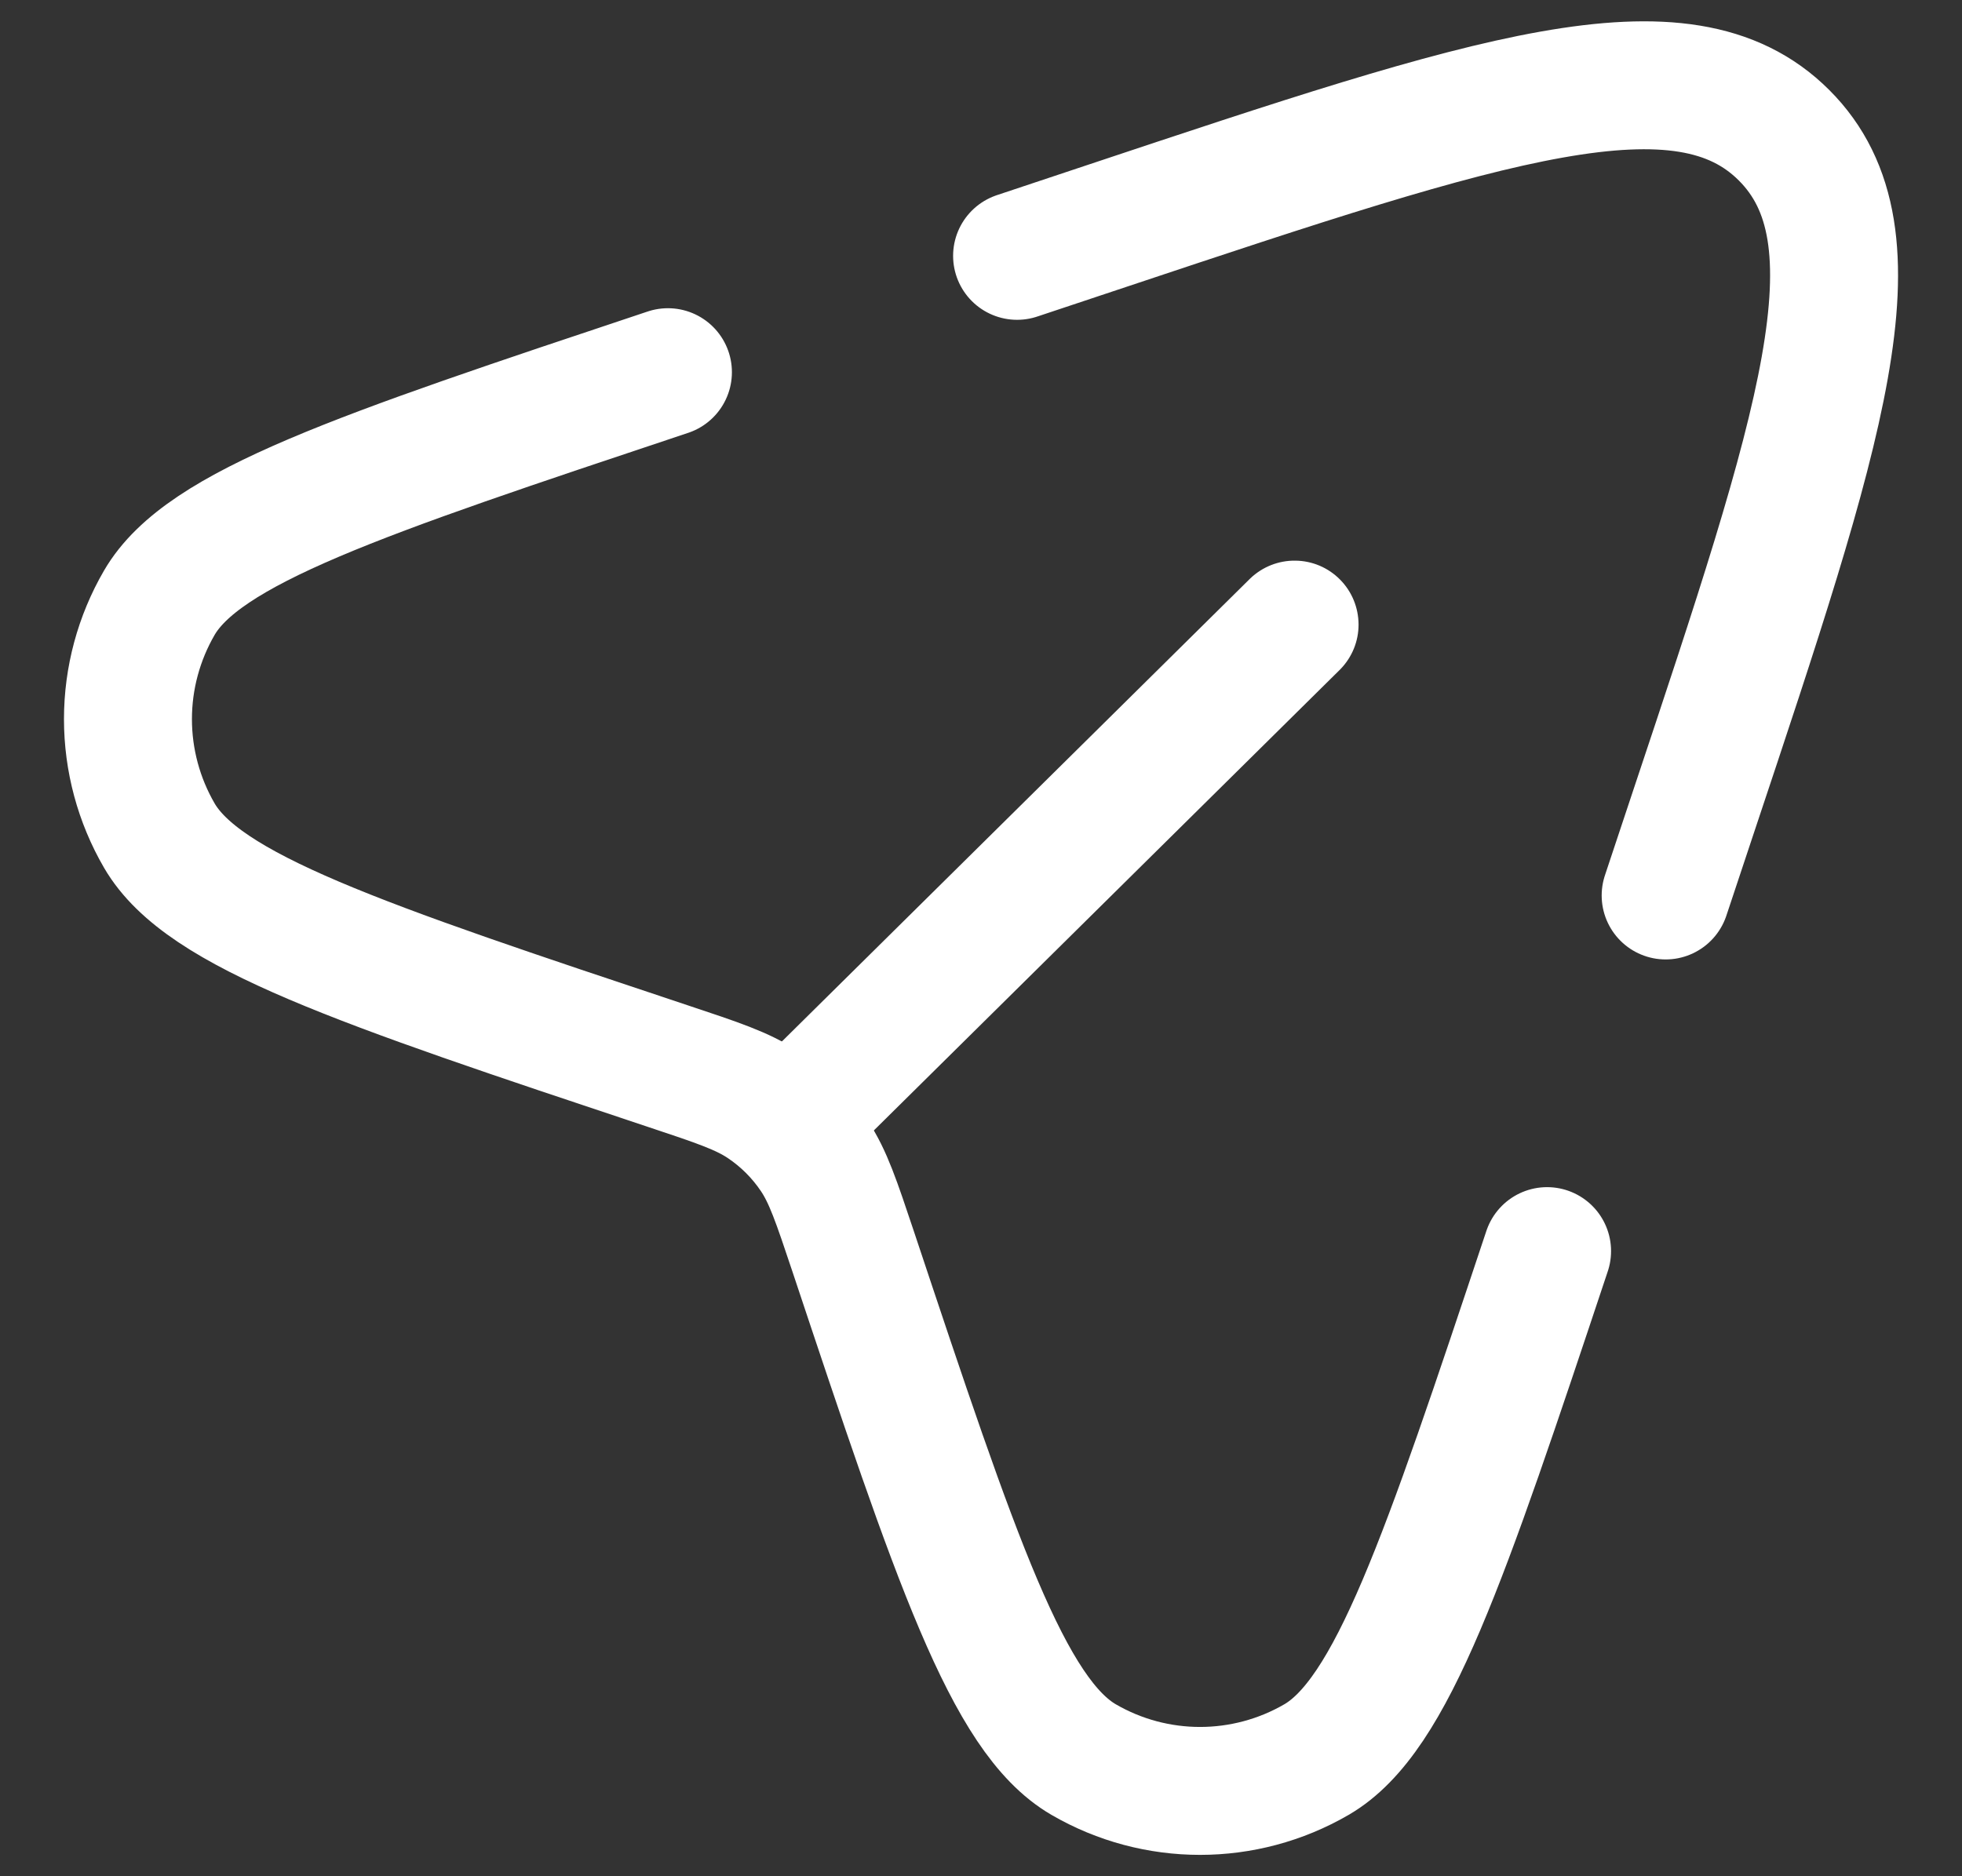
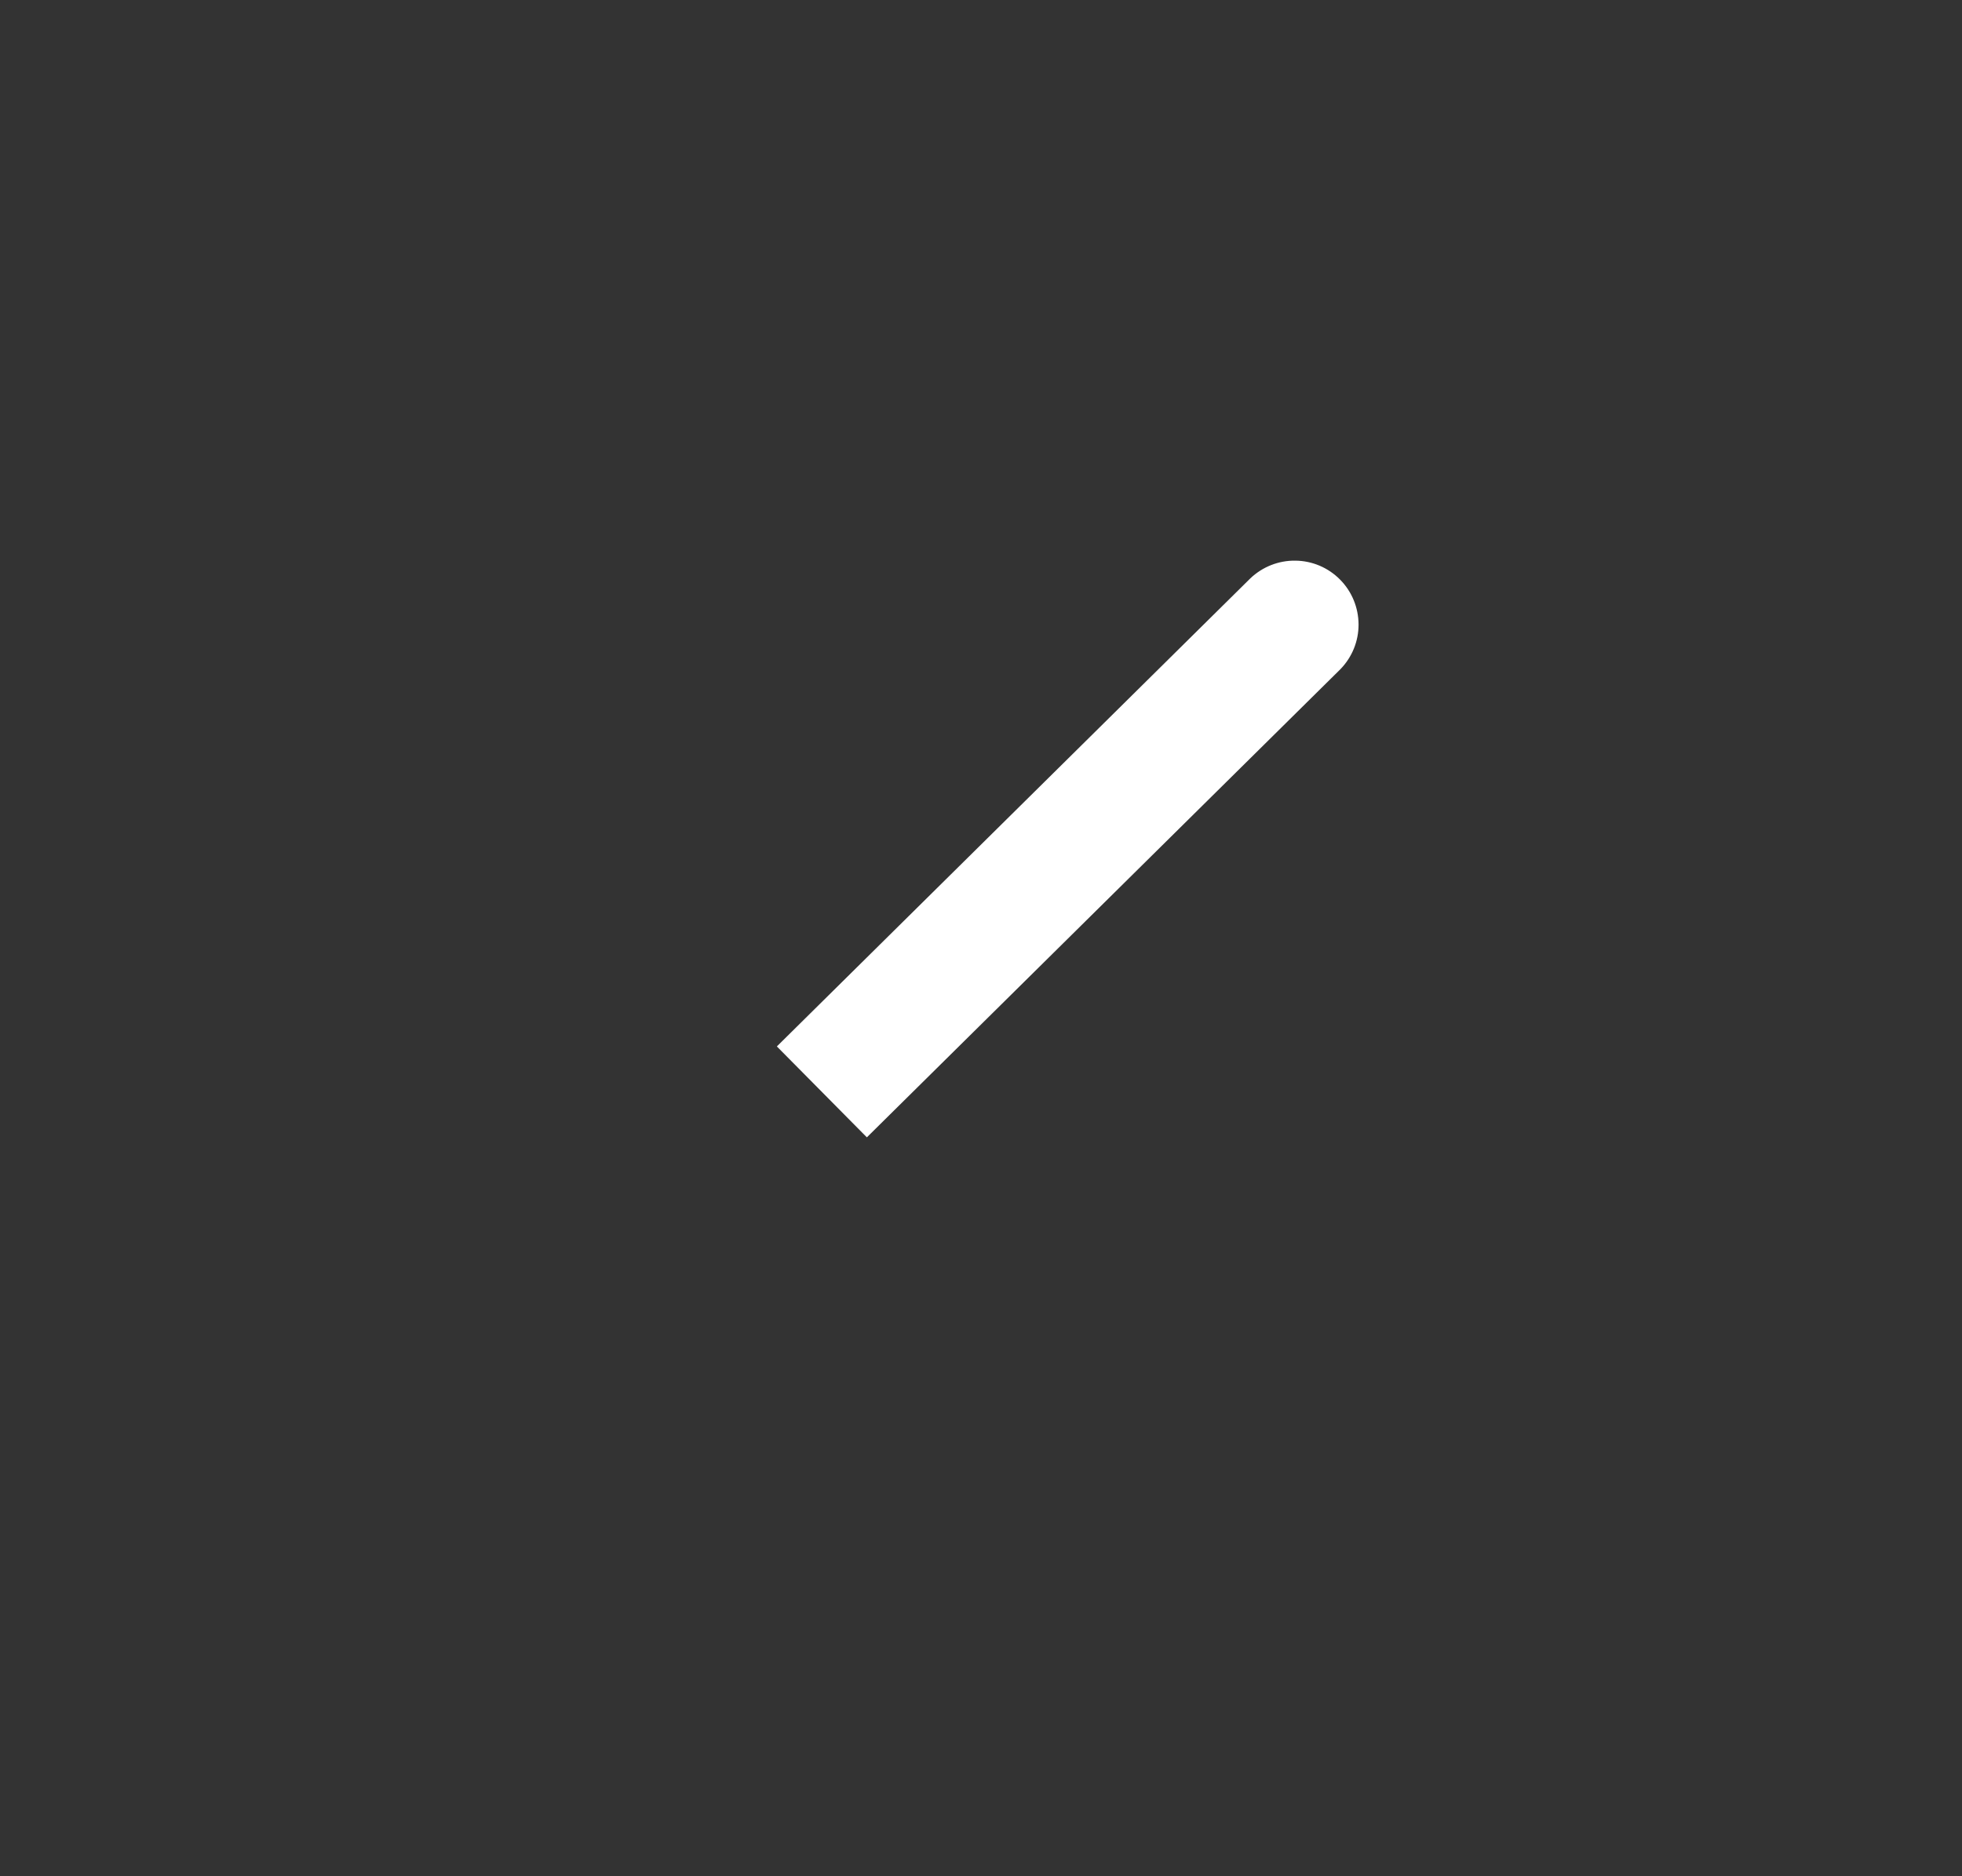
<svg xmlns="http://www.w3.org/2000/svg" width="23" height="22" viewBox="0 0 23 22" fill="none">
  <rect x="0" y="0" width="23" height="22" fill="#333333" stroke="none" />
  <path d="M15.712 7.848C15.85 7.707 15.927 7.518 15.926 7.321C15.925 7.125 15.848 6.936 15.709 6.796C15.571 6.656 15.383 6.576 15.186 6.574C14.989 6.571 14.8 6.646 14.657 6.782L15.712 7.848ZM10.162 13.336L15.712 7.848L14.657 6.782L9.107 12.27L10.162 13.336Z" fill="white" />
-   <path d="M18.136 14.67C16.926 18.3 16.32 20.116 15.433 20.632C14.589 21.122 13.546 21.122 12.703 20.632C11.815 20.116 11.21 18.301 10 14.67C9.805 14.087 9.708 13.796 9.545 13.552C9.387 13.316 9.184 13.113 8.948 12.955C8.704 12.792 8.413 12.695 7.83 12.501C4.2 11.291 2.384 10.685 1.868 9.798C1.627 9.383 1.5 8.912 1.5 8.432C1.5 7.953 1.627 7.482 1.868 7.067C2.384 6.18 4.2 5.575 7.83 4.364M19.526 10.5L19.852 9.52C21.352 5.022 22.102 2.773 20.914 1.586C19.727 0.399 17.478 1.148 12.979 2.648L11.923 3" stroke="white" stroke-width="1.5" stroke-linecap="round" />
</svg>